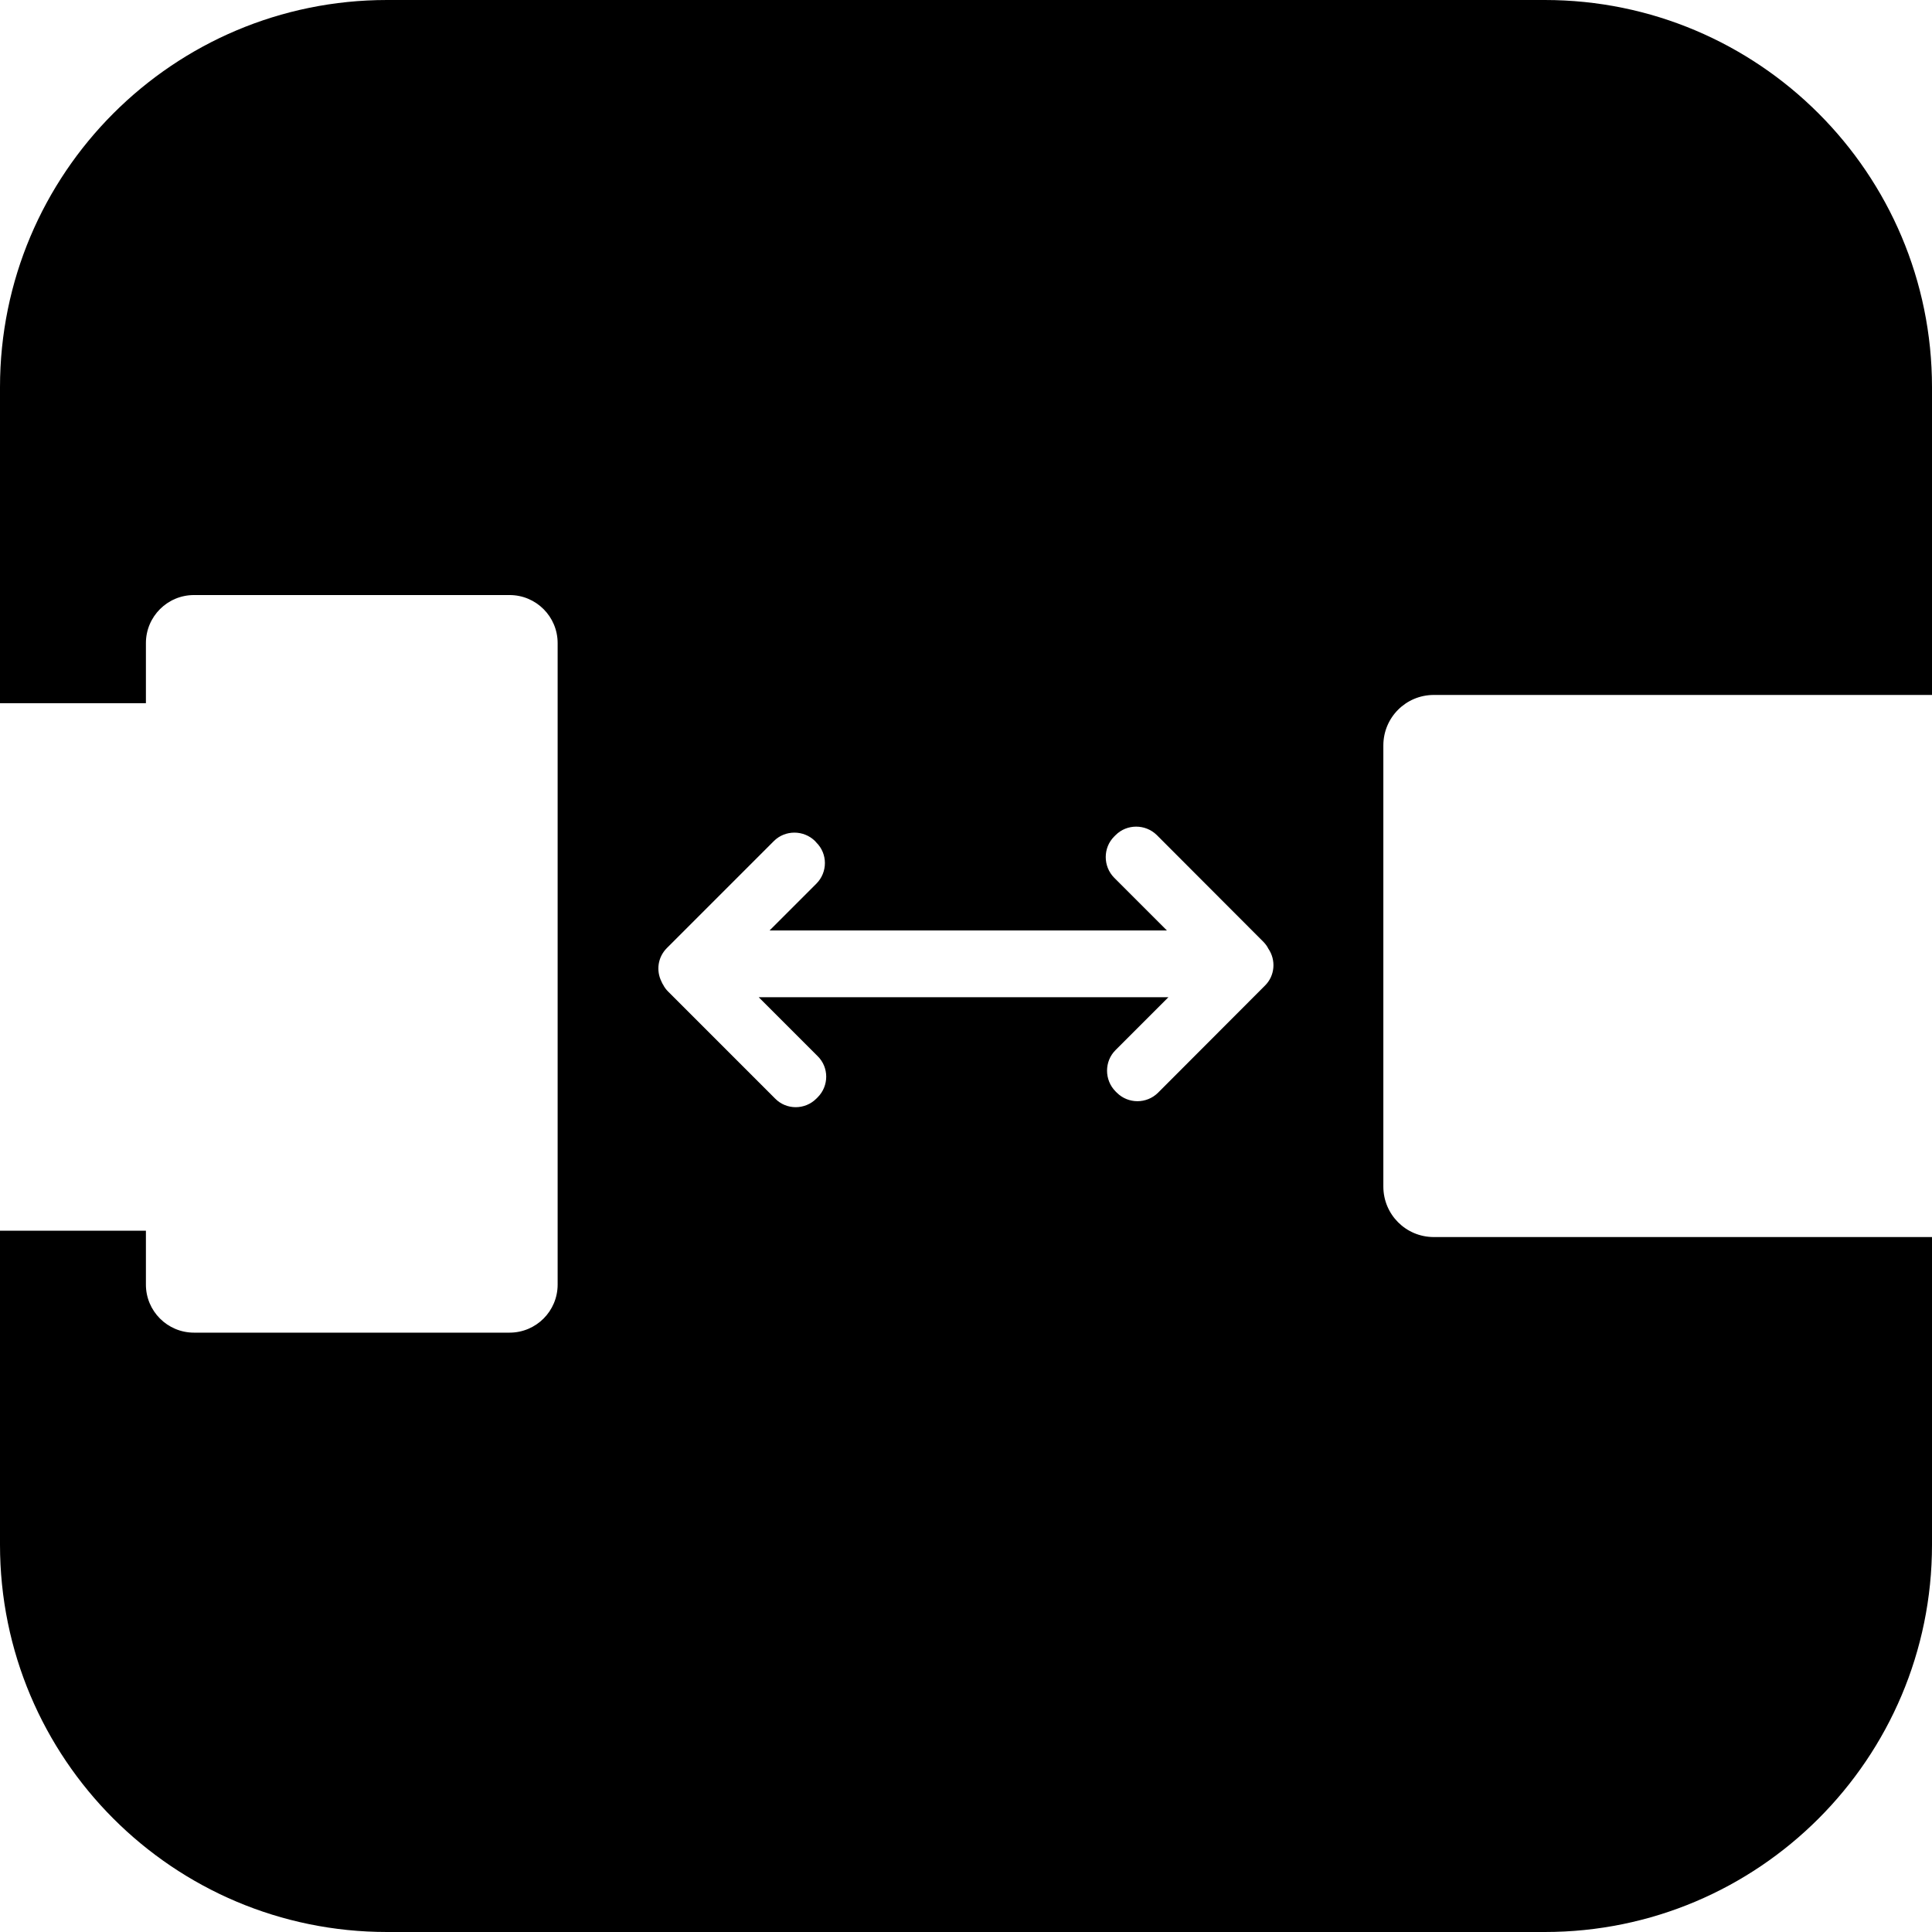
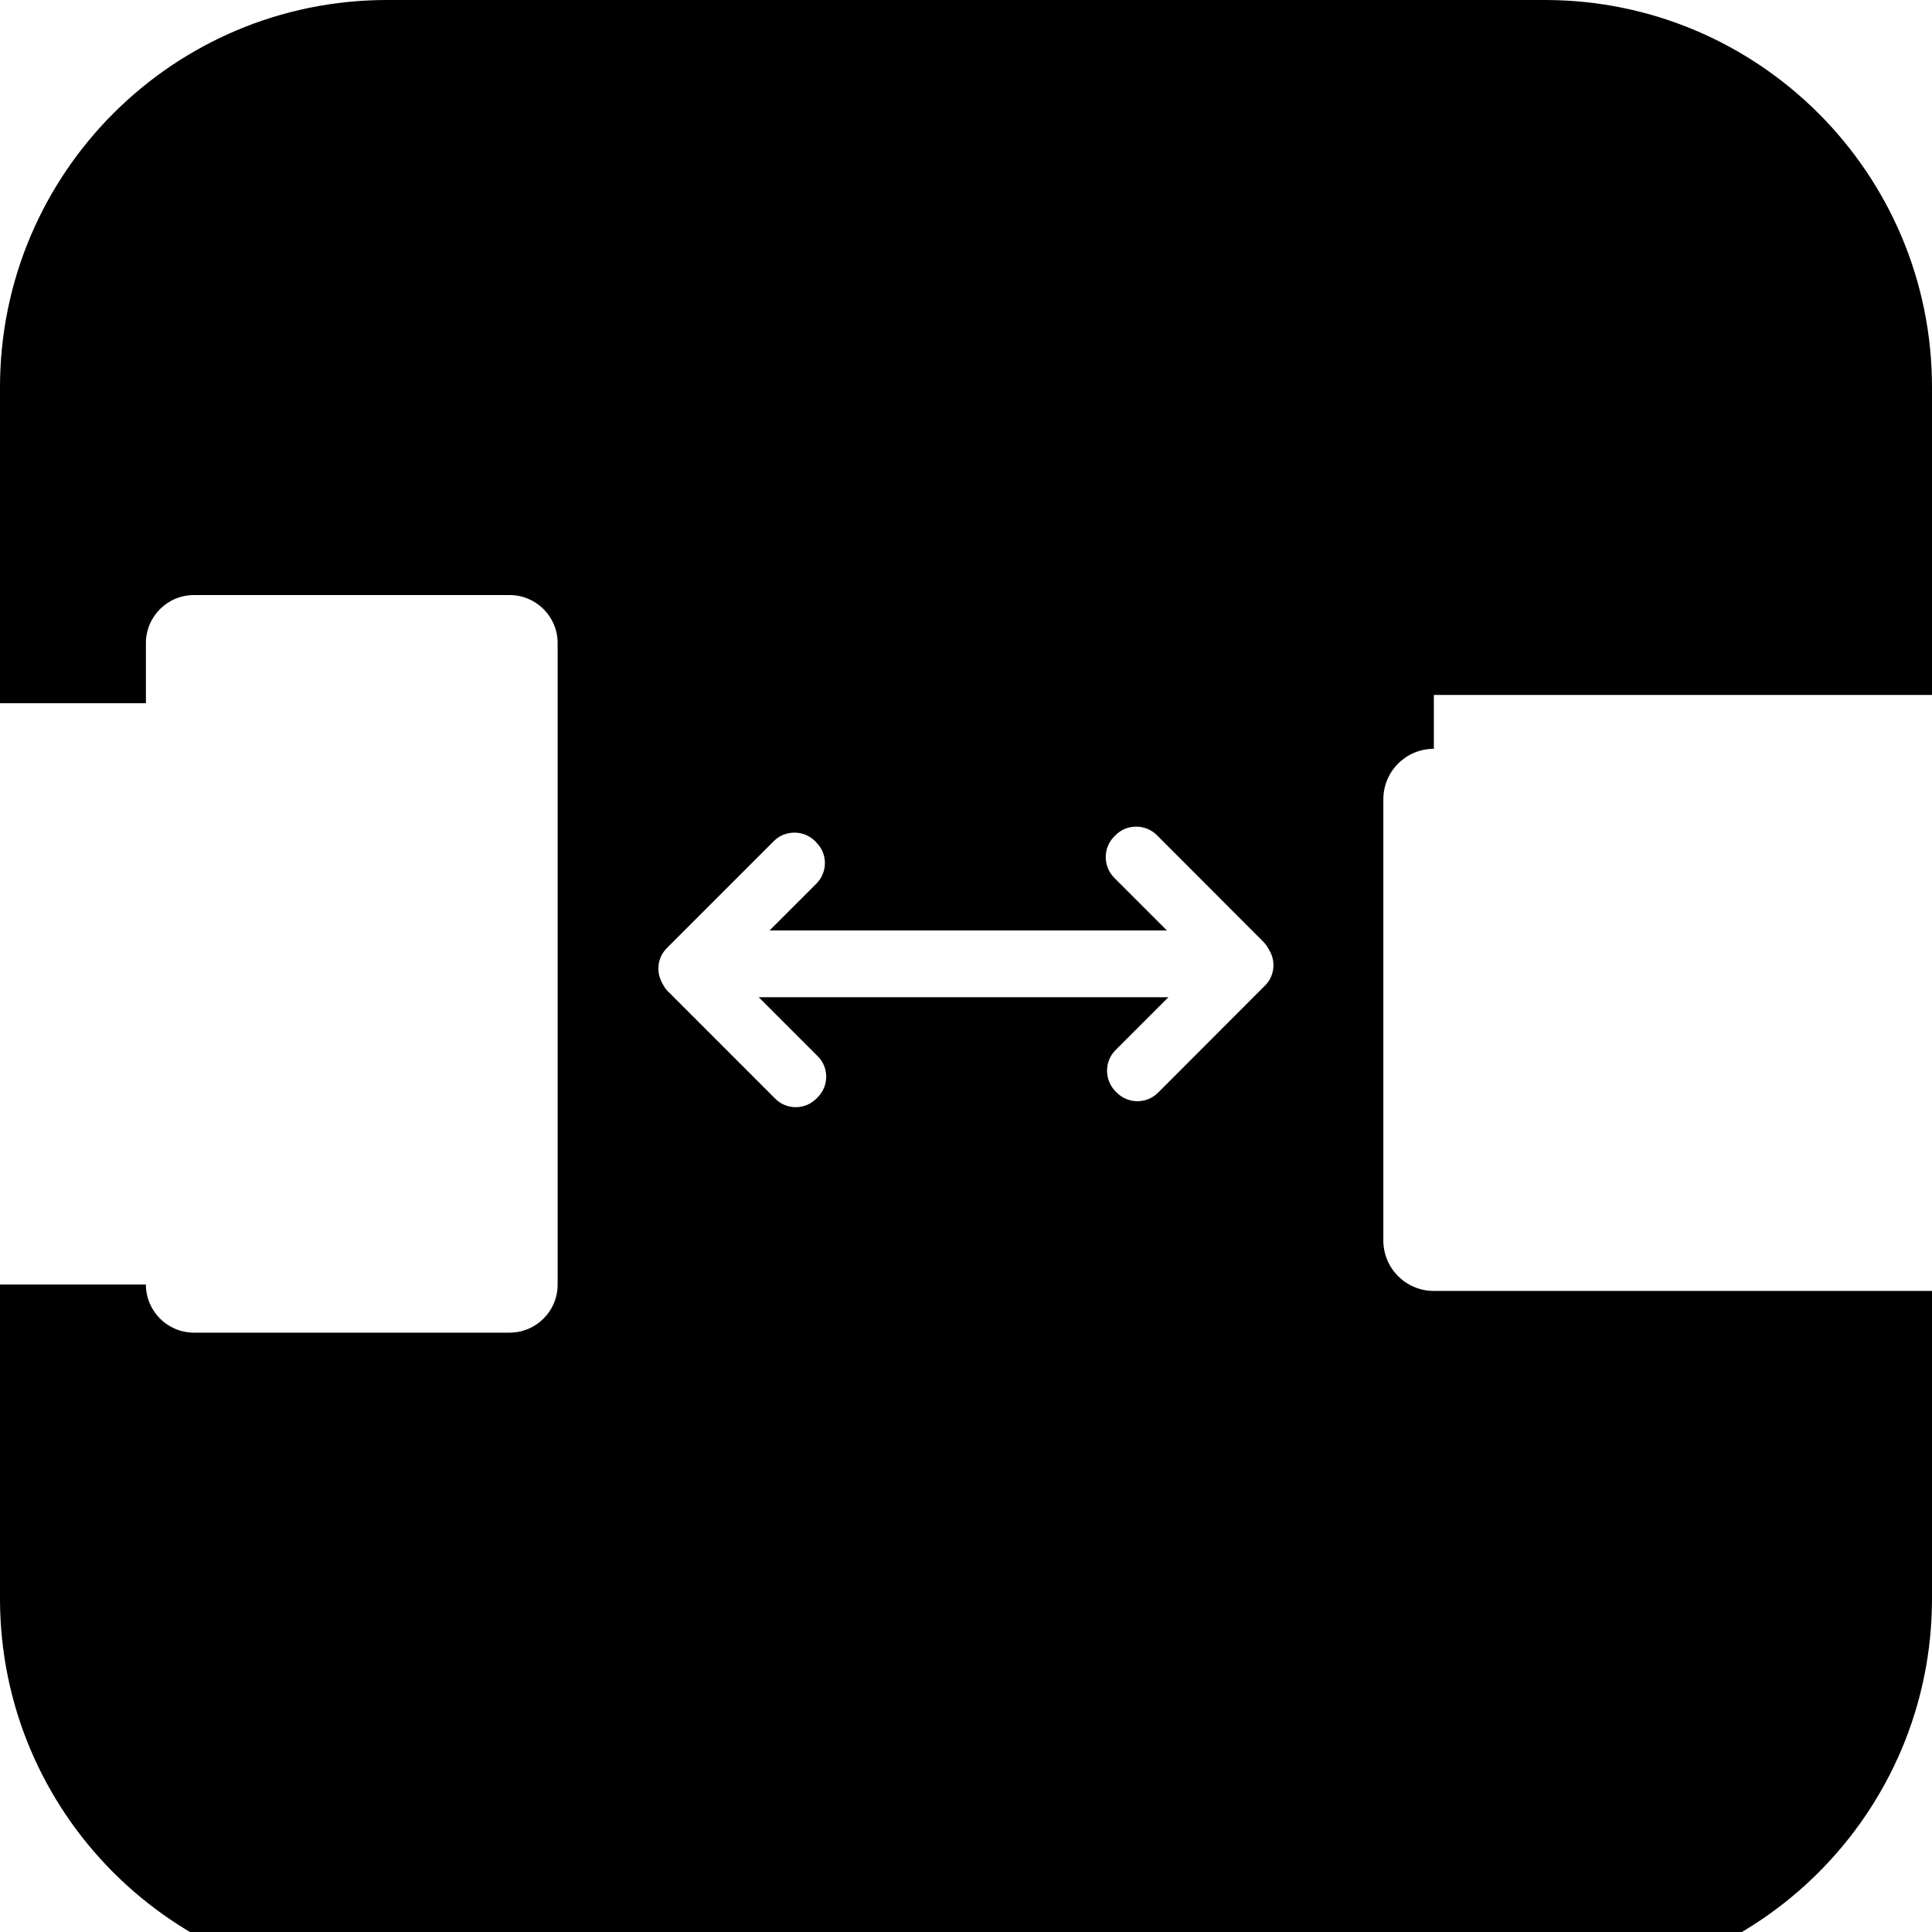
<svg xmlns="http://www.w3.org/2000/svg" height="200px" width="200px" viewBox="0 0 103.28 103.28" id="Lager_2">
  <g id="Lager_4">
-     <path d="M76.65,37.15h26.63v-16.45c0-11.43-9.27-20.7-20.7-20.7H20.69C9.26,0,0,9.27,0,20.7v16.89h7.8v-3.21c0-1.42,1.15-2.57,2.57-2.57h16.87c1.42,0,2.57,1.15,2.57,2.57v34.29c0,1.42-1.15,2.57-2.57,2.57H10.37c-1.42,0-2.57-1.15-2.57-2.57v-2.88H0v16.79c0,11.43,9.26,20.7,20.69,20.7h61.89c11.43,0,20.7-9.27,20.7-20.7v-16.45h-26.63c-1.5,0-2.7-1.21-2.7-2.7v-23.58c0-1.49,1.2-2.7,2.7-2.7ZM67.62,52.69l-5.71,5.72c-.61.61-1.6.61-2.21,0l-.07-.07c-.6-.61-.6-1.6,0-2.2l2.83-2.83h-21.9l3.15,3.15c.61.6.61,1.59,0,2.2l-.07.07c-.61.61-1.6.61-2.2,0l-5.72-5.72c-.11-.11-.21-.24-.27-.37-.04-.05-.06-.11-.09-.17-.29-.58-.2-1.3.29-1.79l5.72-5.72c.6-.6,1.59-.6,2.2,0l.07.08c.61.6.61,1.59,0,2.2l-2.5,2.5h21.24l-2.82-2.82c-.6-.61-.6-1.6,0-2.2l.08-.08c.6-.6,1.59-.6,2.2,0l5.71,5.72c.1.11.19.22.25.35.42.61.36,1.45-.18,1.98Z" />
+     <path d="M76.65,37.15h26.63v-16.45c0-11.43-9.27-20.7-20.7-20.7H20.69C9.26,0,0,9.27,0,20.7v16.89h7.8v-3.21c0-1.42,1.15-2.57,2.57-2.57h16.87c1.42,0,2.57,1.15,2.57,2.57v34.29c0,1.42-1.15,2.57-2.57,2.57H10.37c-1.42,0-2.57-1.15-2.57-2.57H0v16.79c0,11.43,9.26,20.7,20.69,20.7h61.89c11.43,0,20.7-9.27,20.7-20.7v-16.45h-26.63c-1.5,0-2.7-1.21-2.7-2.7v-23.58c0-1.49,1.2-2.7,2.7-2.7ZM67.62,52.69l-5.71,5.72c-.61.61-1.6.61-2.21,0l-.07-.07c-.6-.61-.6-1.6,0-2.2l2.83-2.83h-21.9l3.15,3.15c.61.6.61,1.59,0,2.2l-.07.07c-.61.61-1.6.61-2.2,0l-5.72-5.72c-.11-.11-.21-.24-.27-.37-.04-.05-.06-.11-.09-.17-.29-.58-.2-1.3.29-1.79l5.72-5.72c.6-.6,1.59-.6,2.2,0l.07.08c.61.6.61,1.59,0,2.2l-2.5,2.5h21.24l-2.82-2.82c-.6-.61-.6-1.6,0-2.2l.08-.08c.6-.6,1.59-.6,2.2,0l5.71,5.72c.1.11.19.22.25.35.42.61.36,1.45-.18,1.98Z" />
  </g>
</svg>